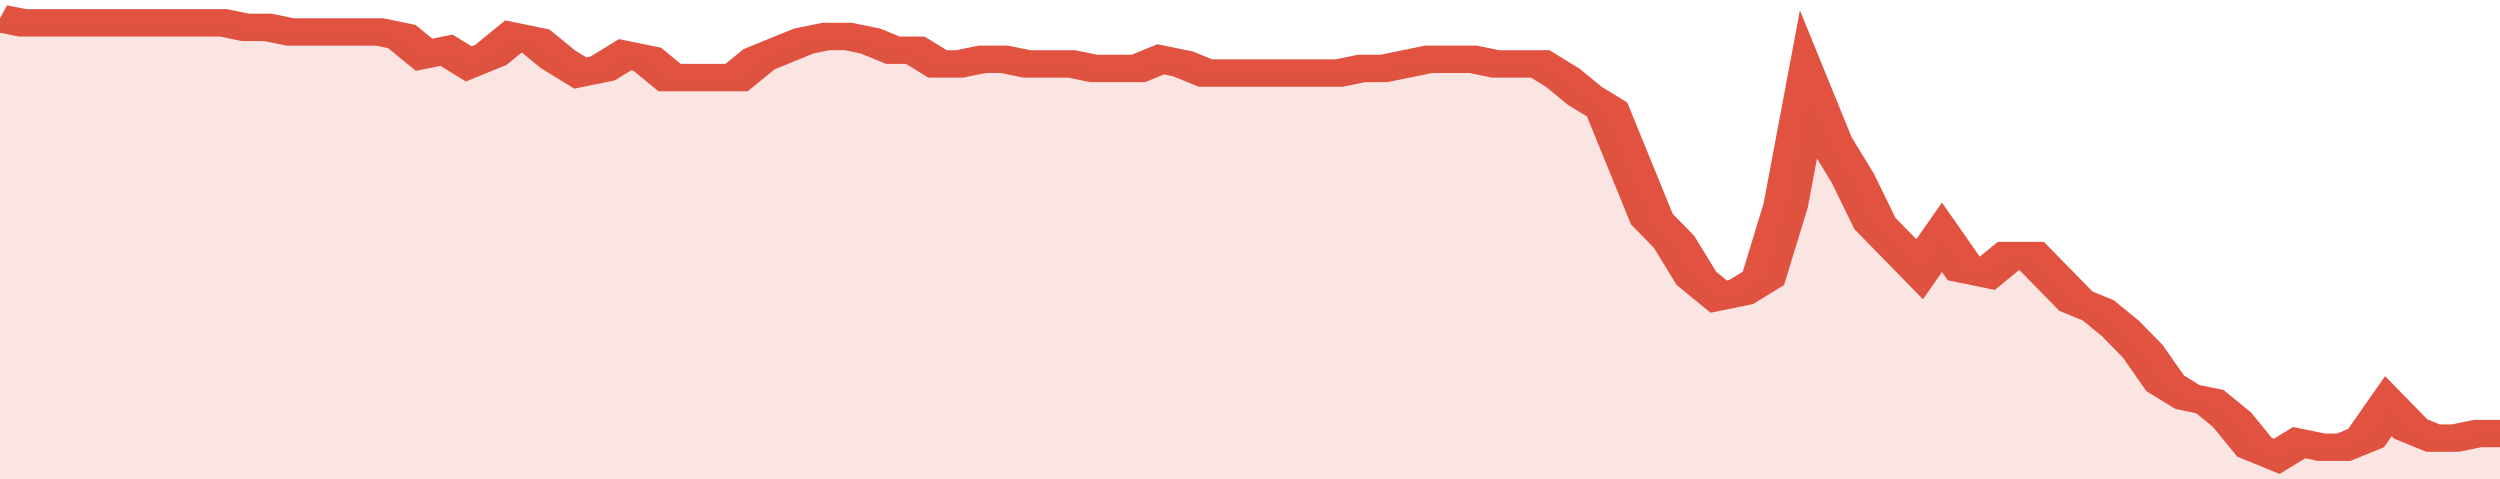
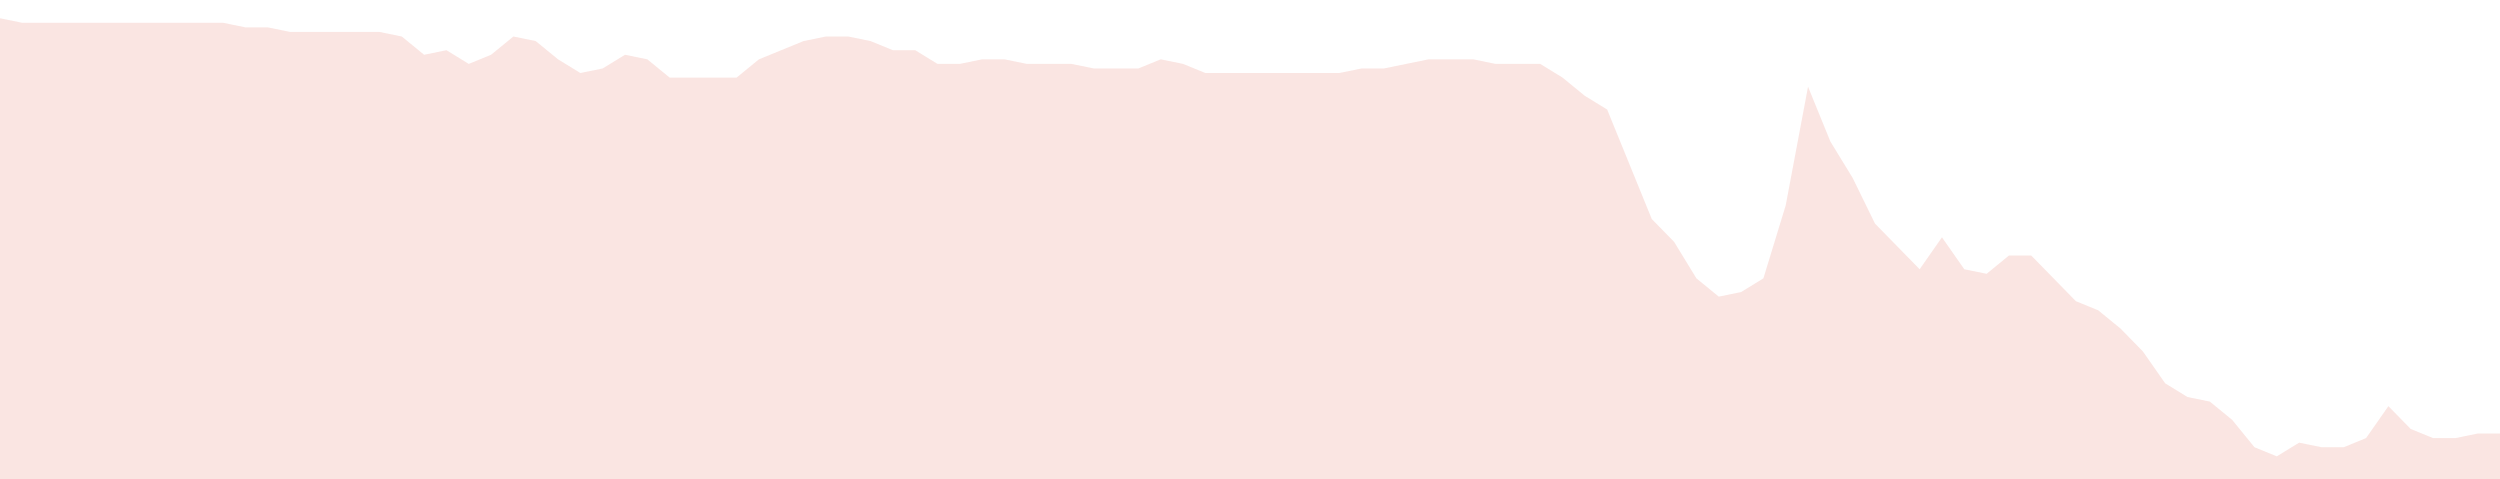
<svg xmlns="http://www.w3.org/2000/svg" viewBox="0 0 336 105" width="120" height="23" preserveAspectRatio="none">
-   <polyline fill="none" stroke="#E15241" stroke-width="6" points="0, 4 3, 5 6, 5 9, 5 12, 5 15, 5 18, 5 21, 5 24, 5 27, 5 30, 5 33, 6 36, 6 39, 7 42, 7 45, 7 48, 7 51, 7 54, 8 57, 12 60, 11 63, 14 66, 12 69, 8 72, 9 75, 13 78, 16 81, 15 84, 12 87, 13 90, 17 93, 17 96, 17 99, 17 102, 13 105, 11 108, 9 111, 8 114, 8 117, 9 120, 11 123, 11 126, 14 129, 14 132, 13 135, 13 138, 14 141, 14 144, 14 147, 15 150, 15 153, 15 156, 13 159, 14 162, 16 165, 16 168, 16 171, 16 174, 16 177, 16 180, 16 183, 15 186, 15 189, 14 192, 13 195, 13 198, 13 201, 14 204, 14 207, 14 210, 17 213, 21 216, 24 219, 36 222, 48 225, 53 228, 61 231, 65 234, 64 237, 61 240, 45 243, 19 246, 31 249, 39 252, 49 255, 54 258, 59 261, 52 264, 59 267, 60 270, 56 273, 56 276, 61 279, 66 282, 68 285, 72 288, 77 291, 84 294, 87 297, 88 300, 92 303, 98 306, 100 309, 97 312, 98 315, 98 318, 96 321, 89 324, 94 327, 96 330, 96 333, 95 336, 95 336, 95 "> </polyline>
  <polygon fill="#E15241" opacity="0.15" points="0, 105 0, 4 3, 5 6, 5 9, 5 12, 5 15, 5 18, 5 21, 5 24, 5 27, 5 30, 5 33, 6 36, 6 39, 7 42, 7 45, 7 48, 7 51, 7 54, 8 57, 12 60, 11 63, 14 66, 12 69, 8 72, 9 75, 13 78, 16 81, 15 84, 12 87, 13 90, 17 93, 17 96, 17 99, 17 102, 13 105, 11 108, 9 111, 8 114, 8 117, 9 120, 11 123, 11 126, 14 129, 14 132, 13 135, 13 138, 14 141, 14 144, 14 147, 15 150, 15 153, 15 156, 13 159, 14 162, 16 165, 16 168, 16 171, 16 174, 16 177, 16 180, 16 183, 15 186, 15 189, 14 192, 13 195, 13 198, 13 201, 14 204, 14 207, 14 210, 17 213, 21 216, 24 219, 36 222, 48 225, 53 228, 61 231, 65 234, 64 237, 61 240, 45 243, 19 246, 31 249, 39 252, 49 255, 54 258, 59 261, 52 264, 59 267, 60 270, 56 273, 56 276, 61 279, 66 282, 68 285, 72 288, 77 291, 84 294, 87 297, 88 300, 92 303, 98 306, 100 309, 97 312, 98 315, 98 318, 96 321, 89 324, 94 327, 96 330, 96 333, 95 336, 95 336, 105 " />
</svg>